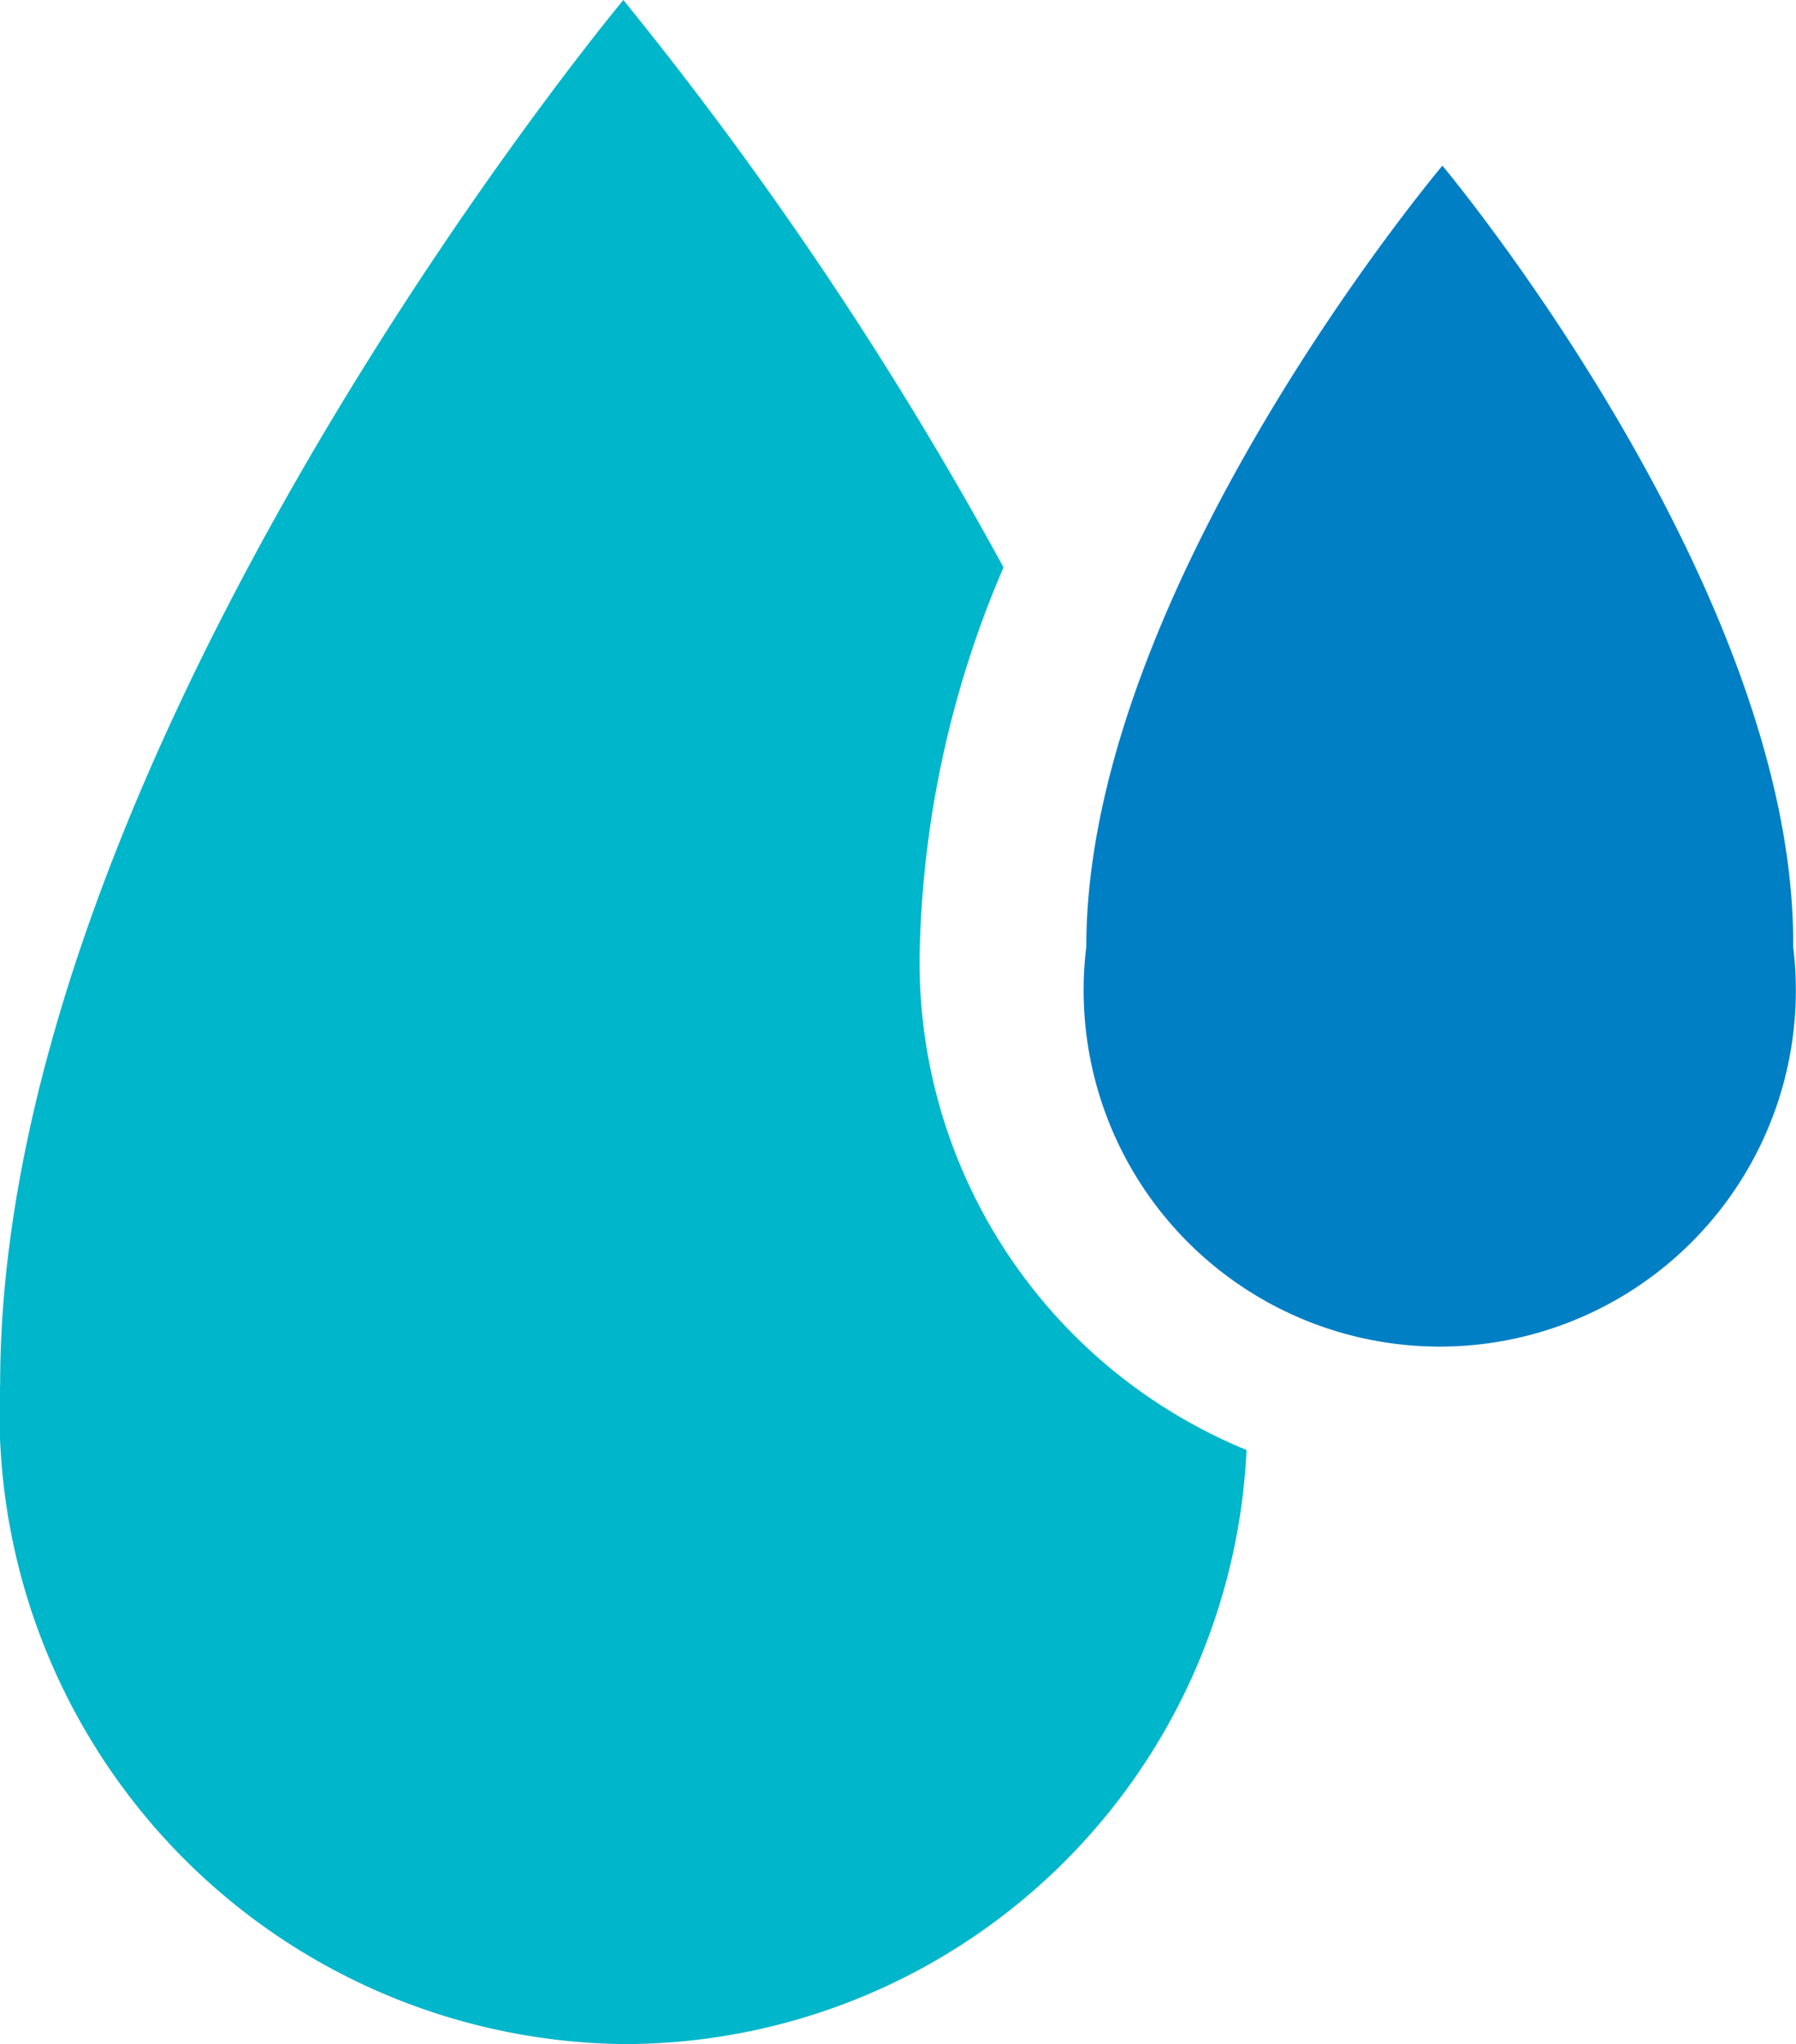
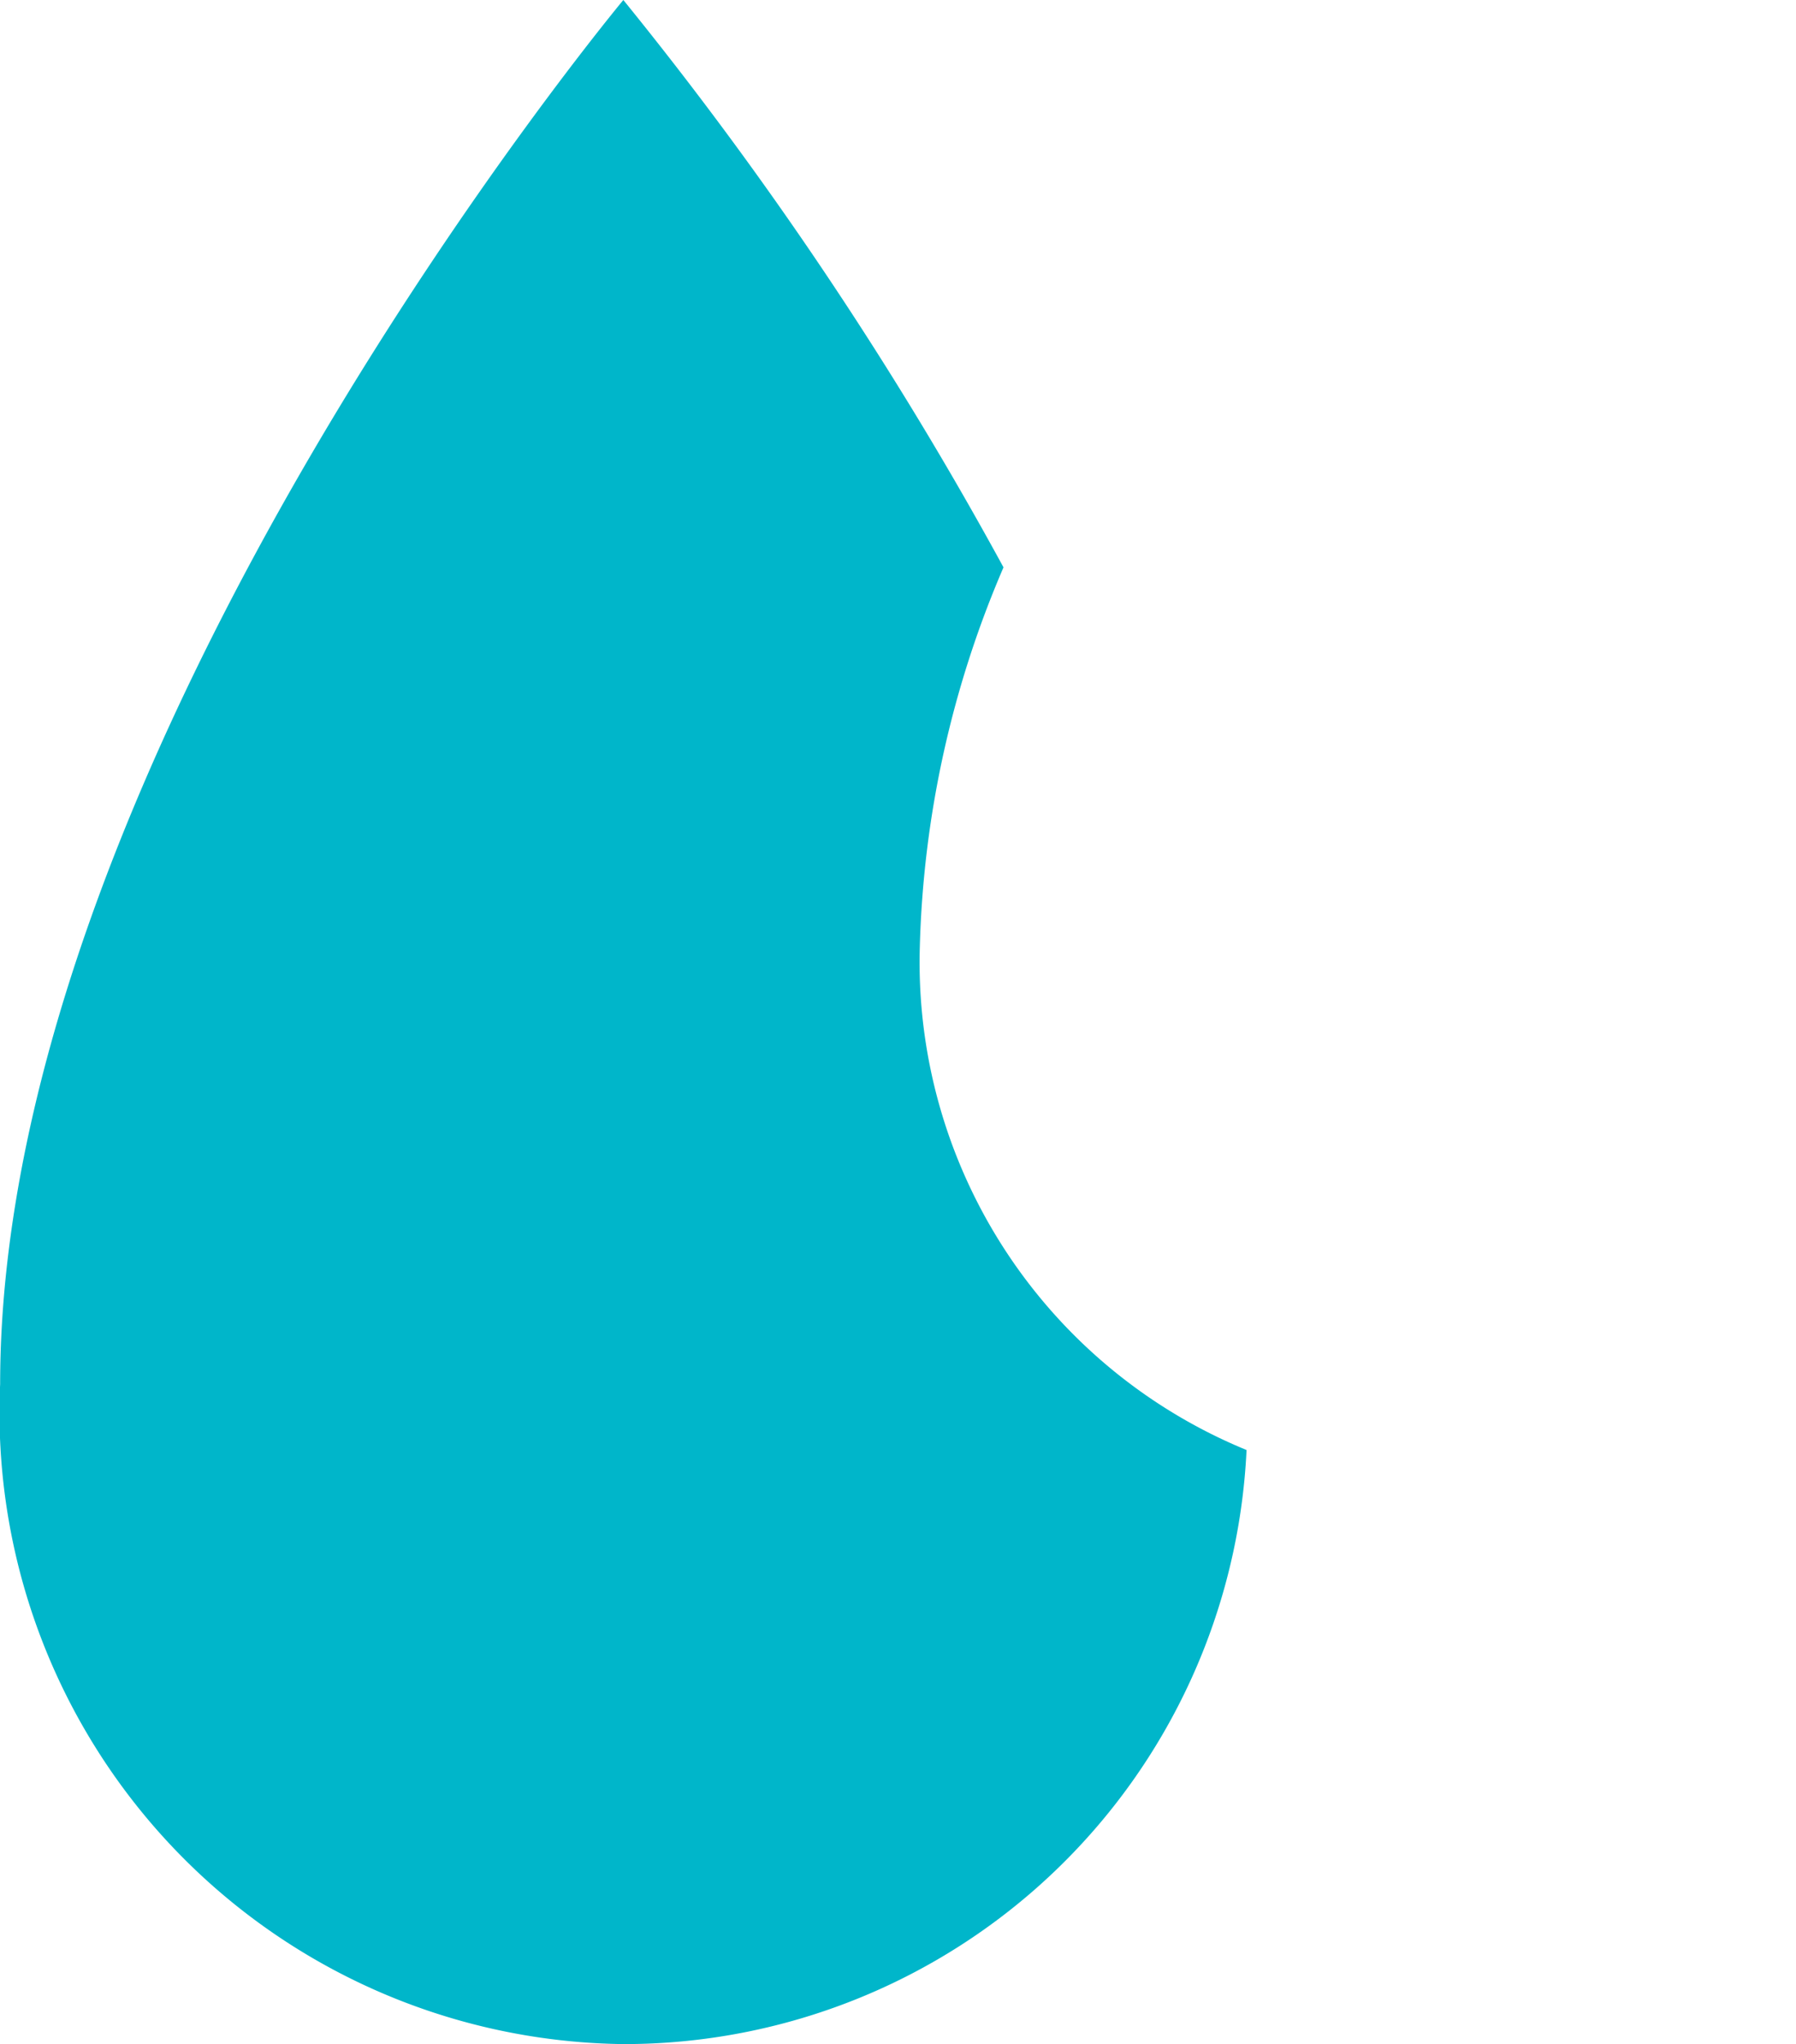
<svg xmlns="http://www.w3.org/2000/svg" id="レイヤー_1" data-name="レイヤー 1" width="26.91" height="8.1mm" viewBox="0 0 20.17 22.95">
  <defs>
    <style>.cls-1{fill:#00b6ca}.cls-2{fill:#007fc5}</style>
  </defs>
  <title>icon-water</title>
  <path class="cls-1" d="M10.33 10.63a11.54 11.54 0 0 1 .94-4.26A42 42 0 0 0 7 0S0 8.4 0 15.54a7.09 7.09 0 0 0 7 7.41 7 7 0 0 0 7-6.67 5.92 5.92 0 0 1-3.67-5.65z" />
-   <path class="cls-2" d="M16.2 1.86s-4 4.74-4 8.77a4 4 0 1 0 7.94 0c.03-4.03-3.94-8.77-3.94-8.77z" />
</svg>